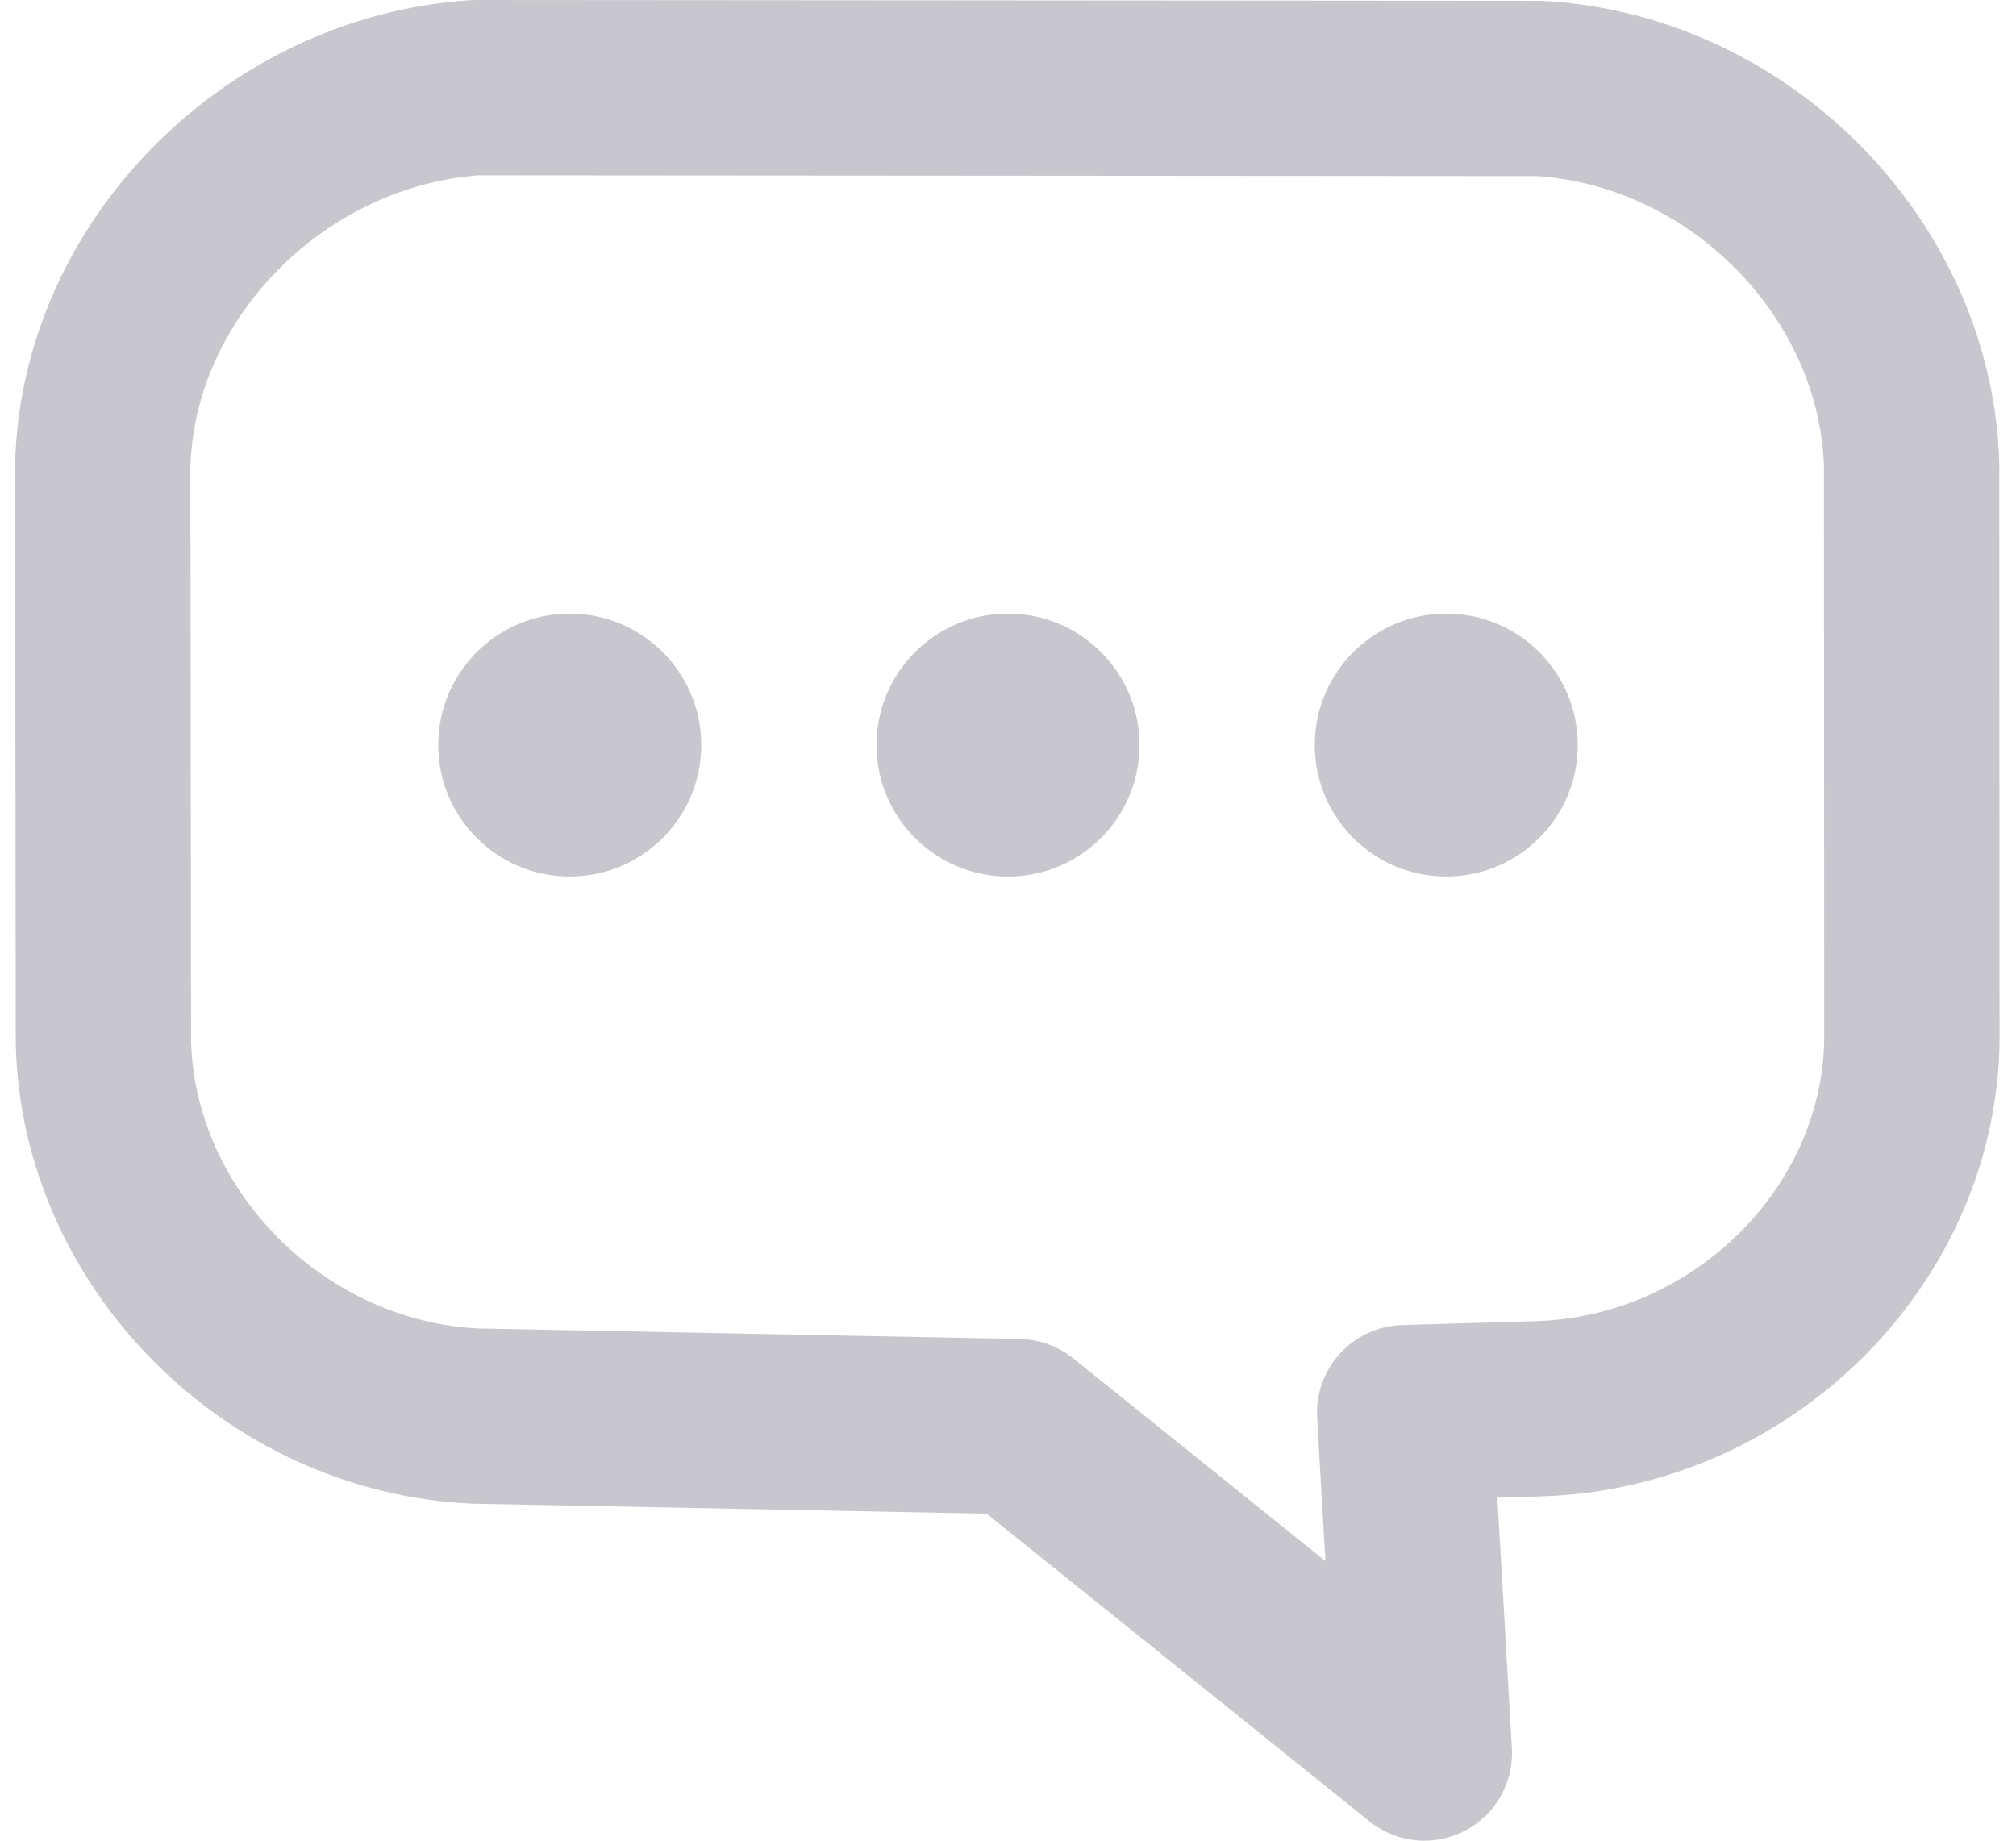
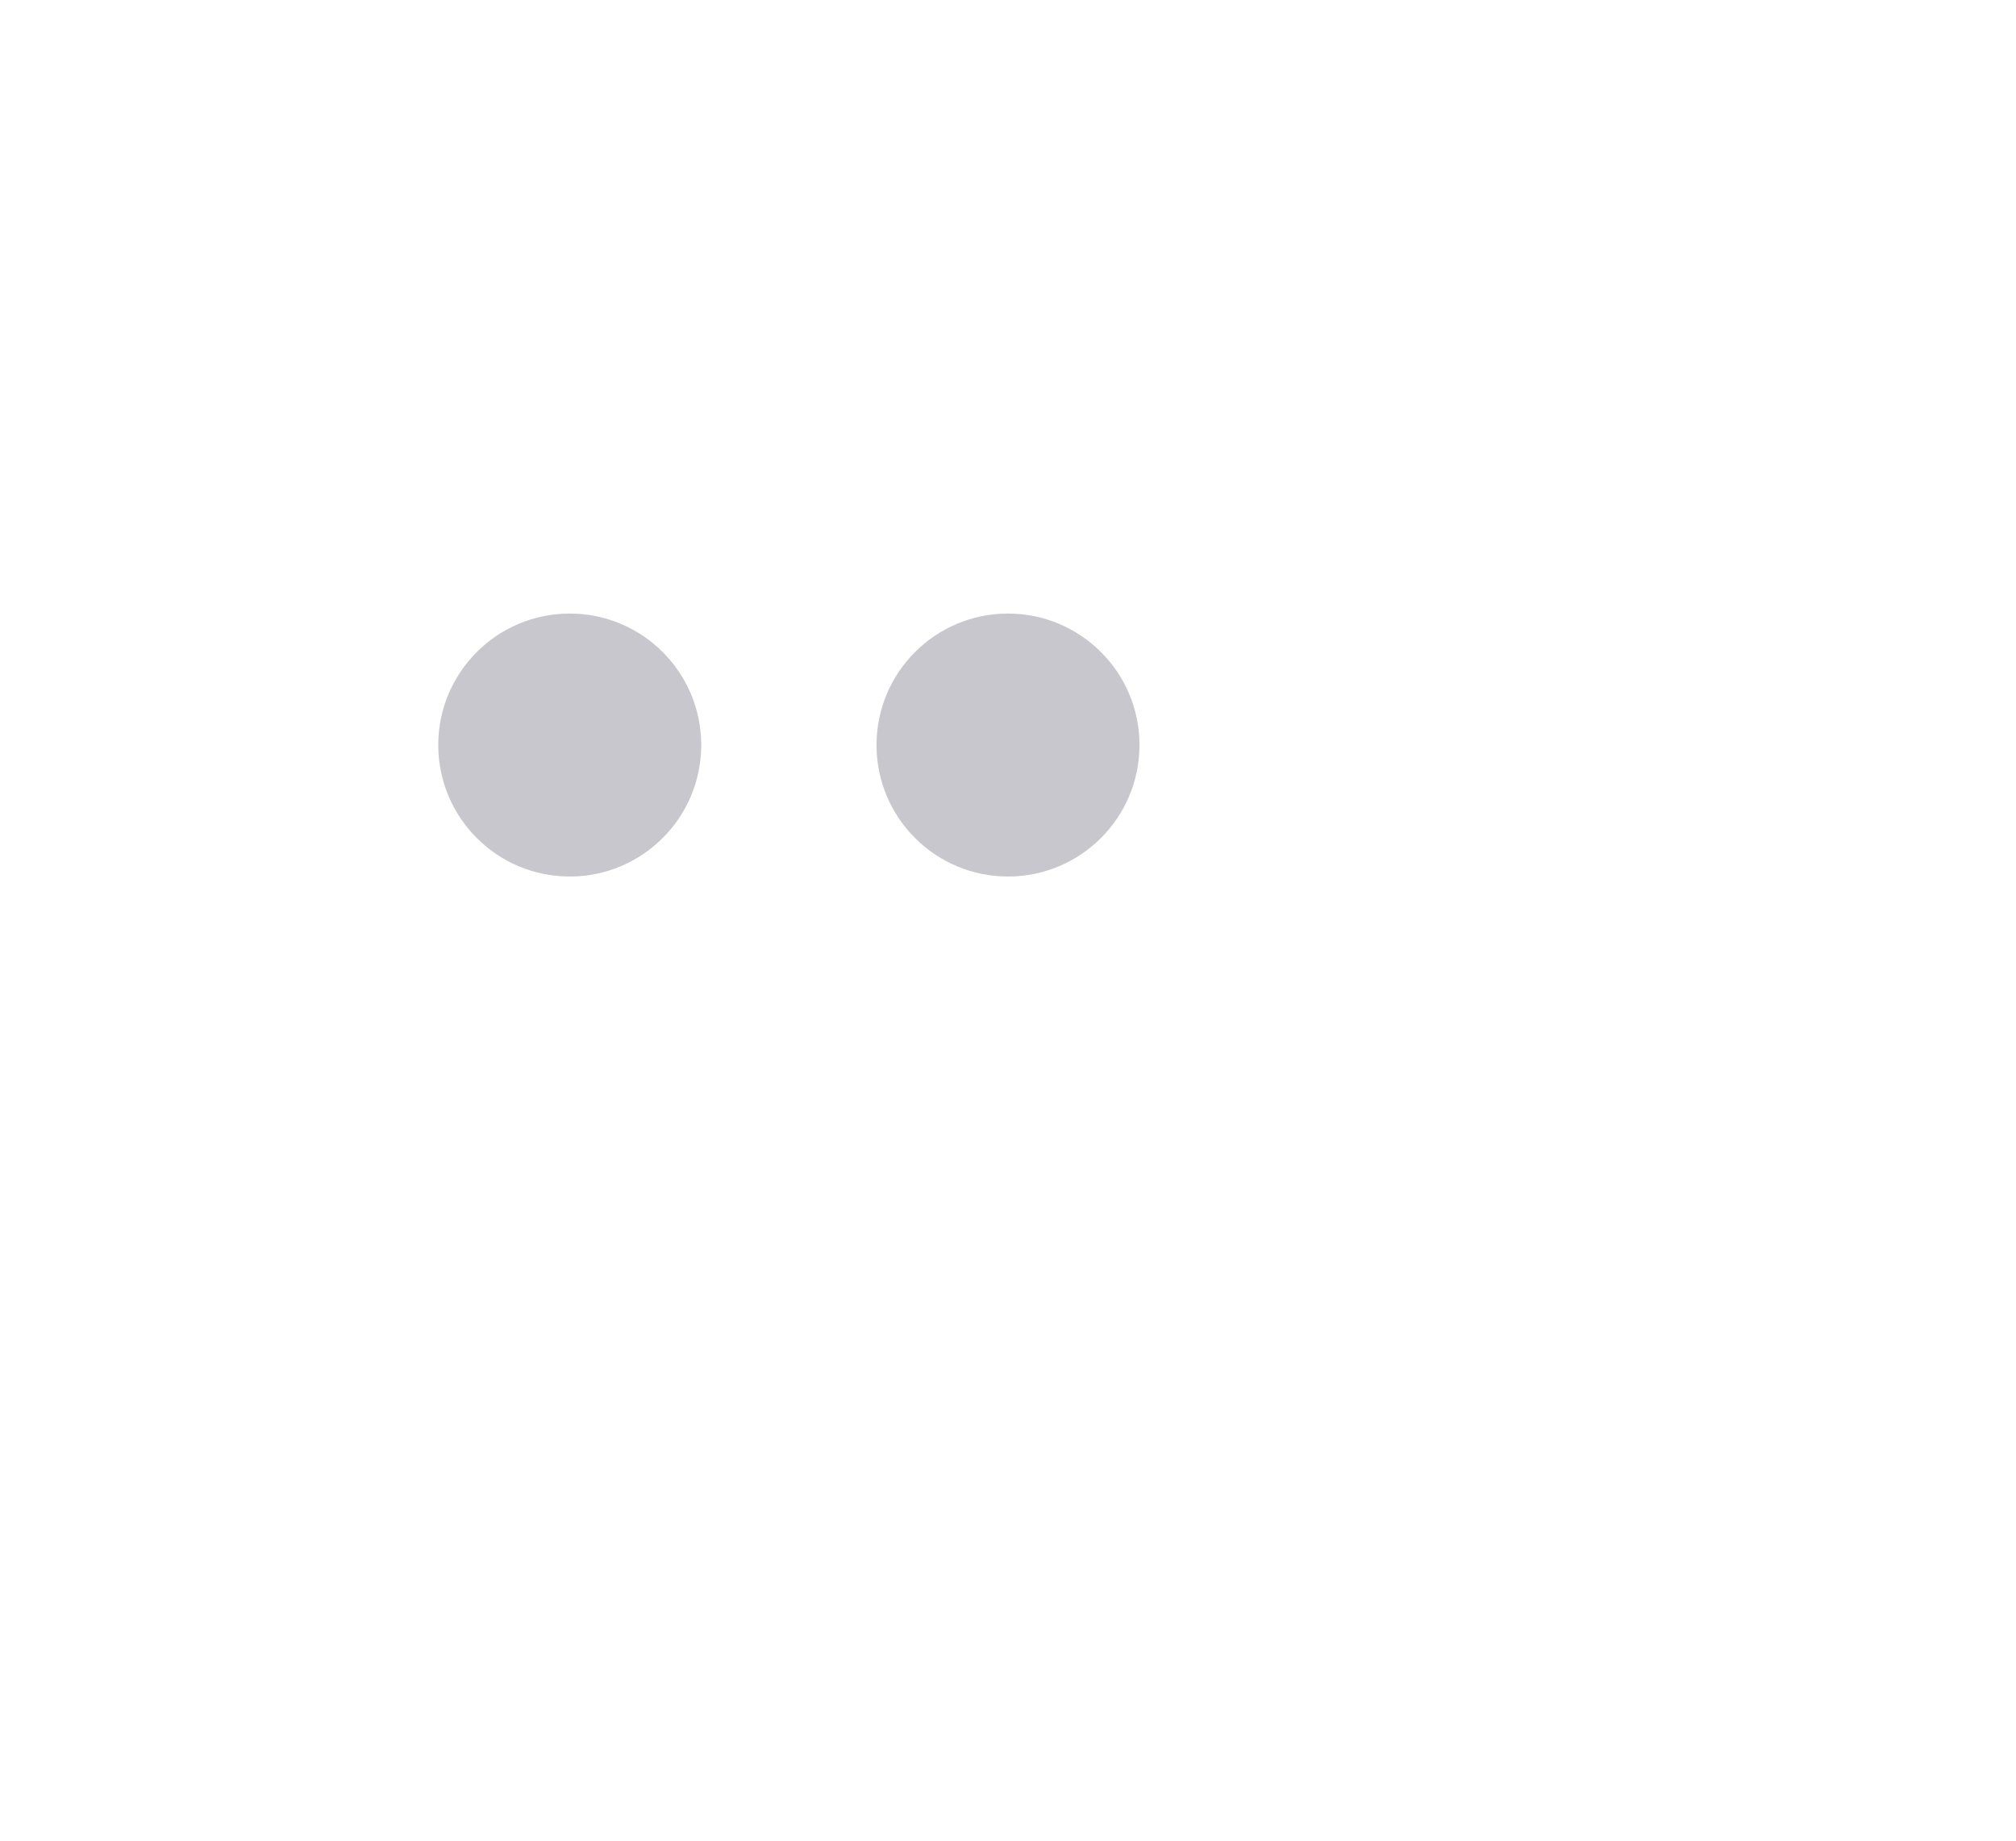
<svg xmlns="http://www.w3.org/2000/svg" width="23" height="21" viewBox="0 0 23 21">
  <title>5A89B621-A5EE-48F8-815F-06C7CEE0F3F5</title>
  <g transform="translate(1 1)" fill="none" fill-rule="evenodd">
-     <path d="M20.81 4.338C20.763 2.093 18.862.14 16.56.009L4.428 0C2.128.151.213 2.094.172 4.338l.008 6.546c.047 2.245 1.95 4.17 4.251 4.272l6.186.12L15.25 19l-.225-3.883 1.527-.045c2.304-.068 4.22-1.944 4.26-4.188l-.003-6.546z" stroke="#C7C7CD" stroke-width="2" stroke-linecap="round" stroke-linejoin="round" />
    <circle fill="#C7C7CD" cx="5.5" cy="7.5" r="1.5" />
    <circle fill="#C7C7CD" cx="10.5" cy="7.5" r="1.5" />
-     <circle fill="#C7C7CD" cx="15.5" cy="7.5" r="1.5" />
  </g>
</svg>